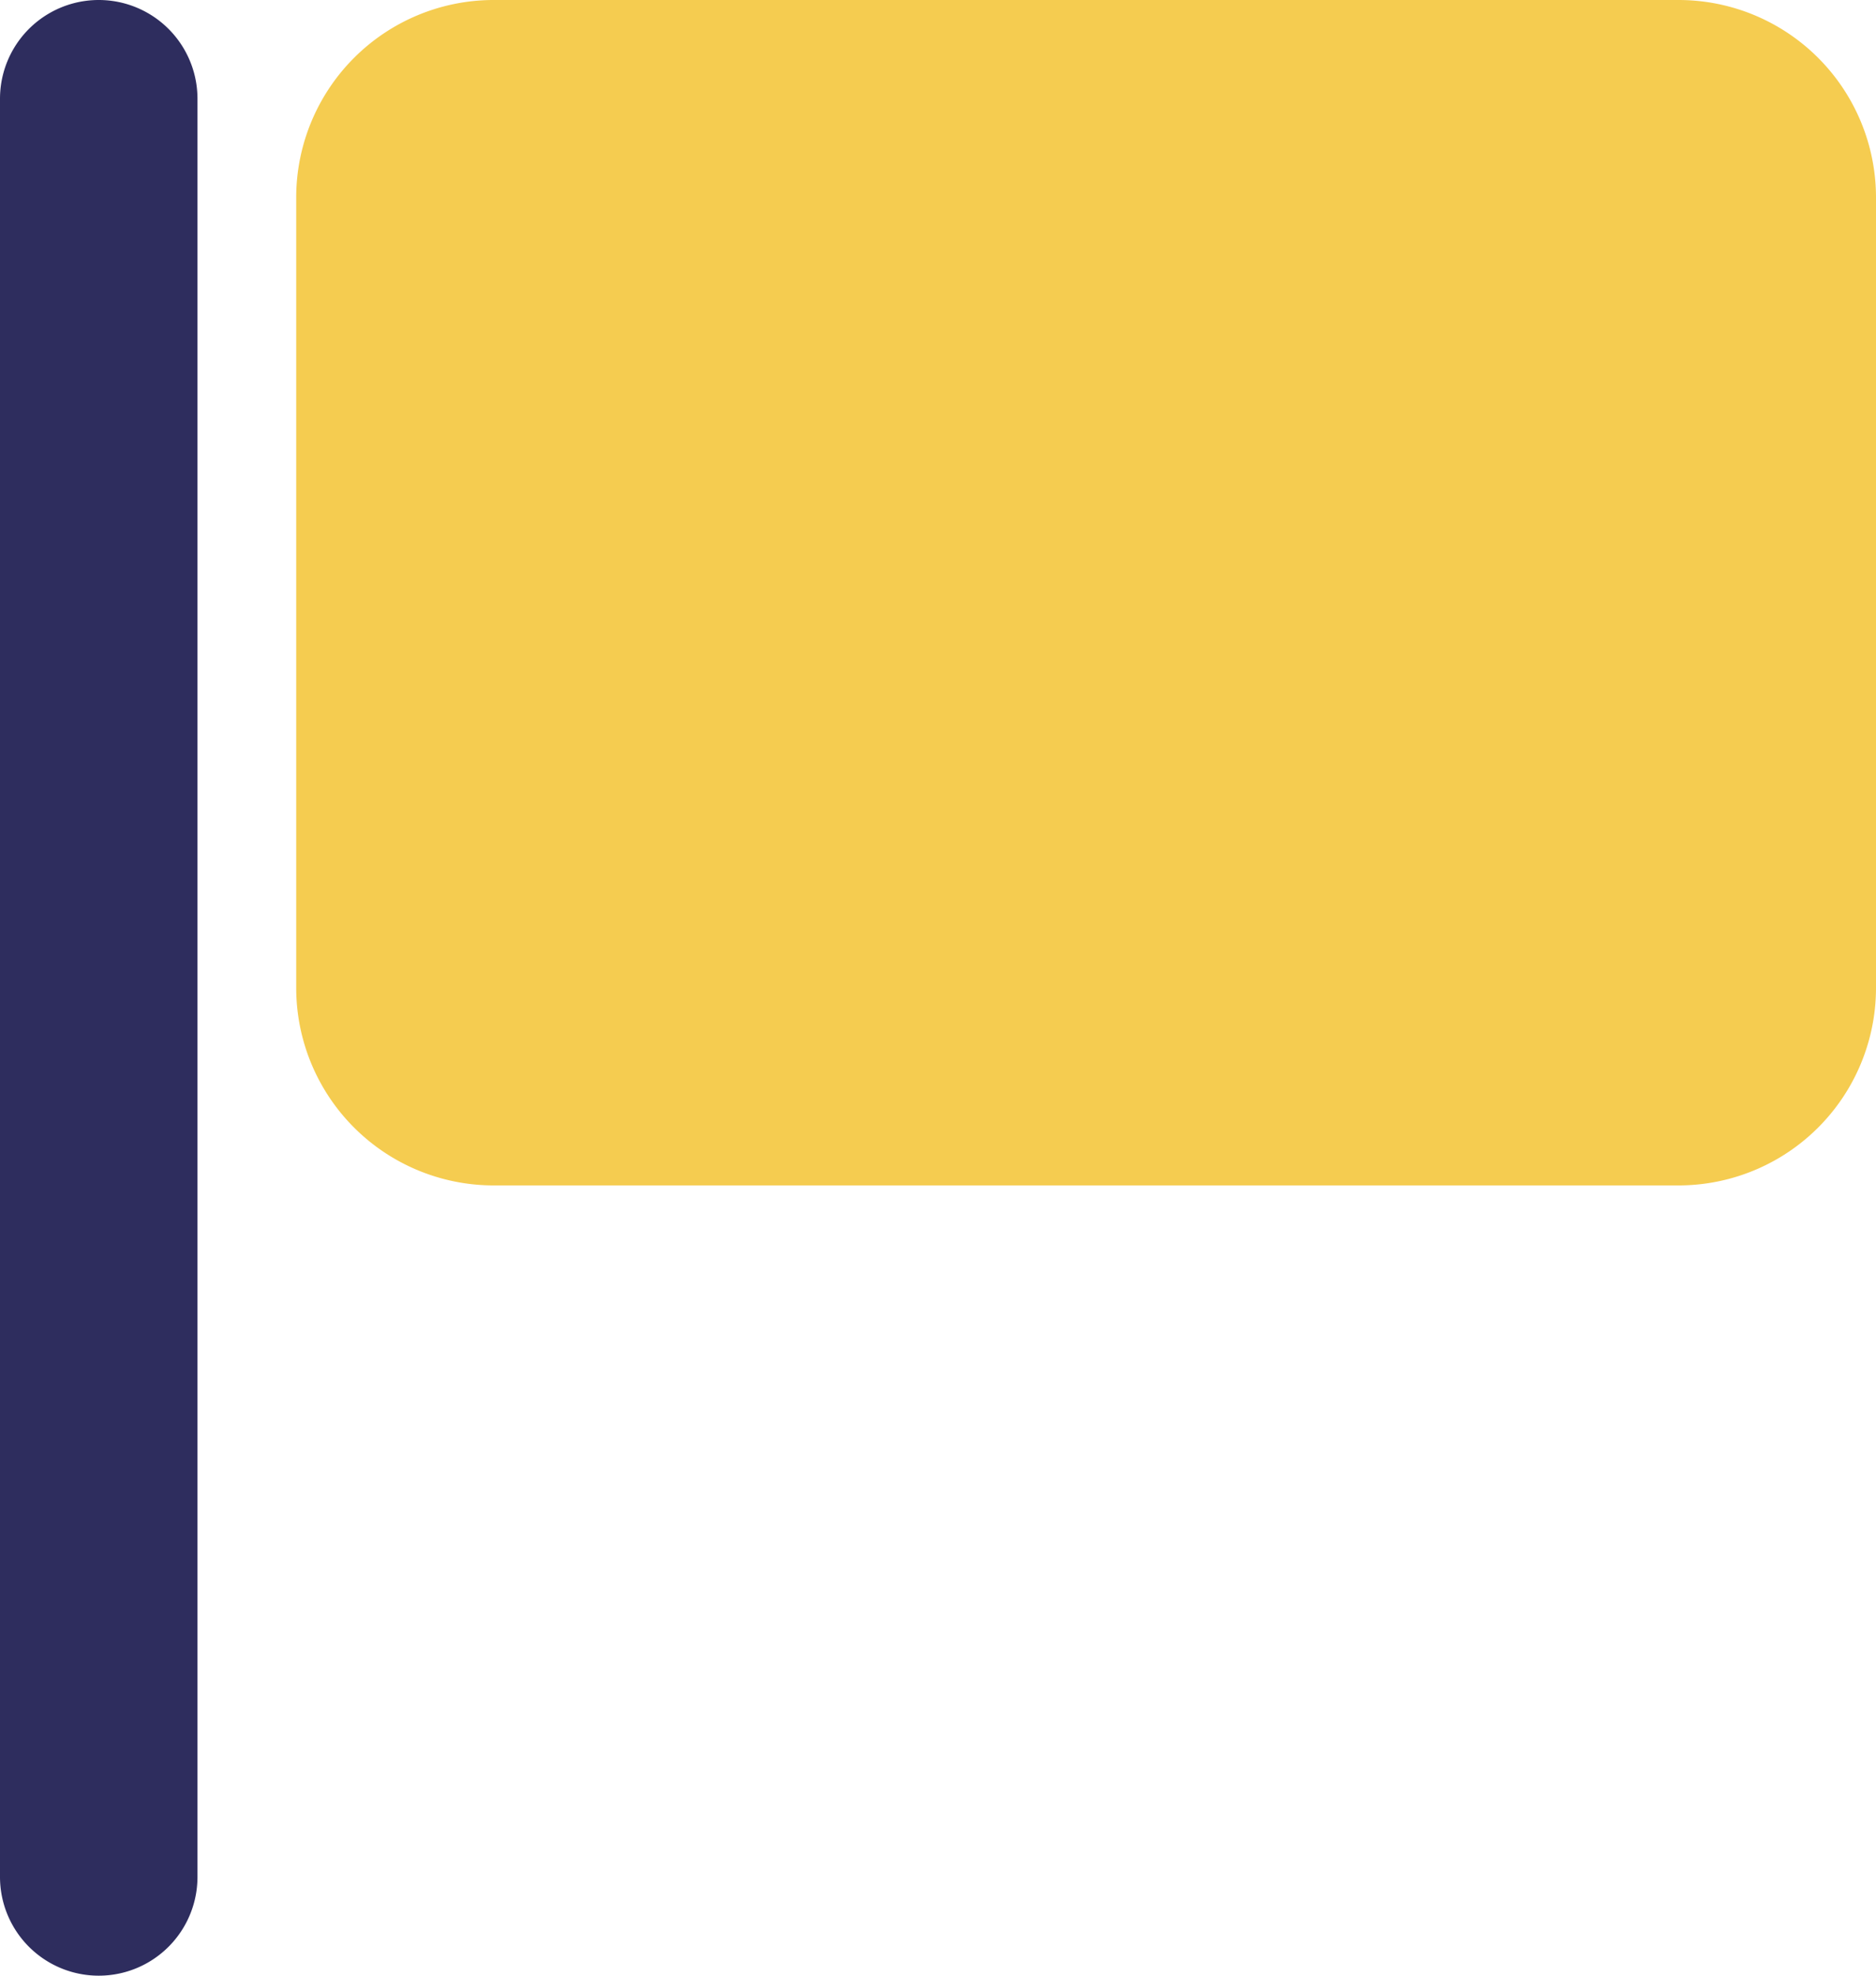
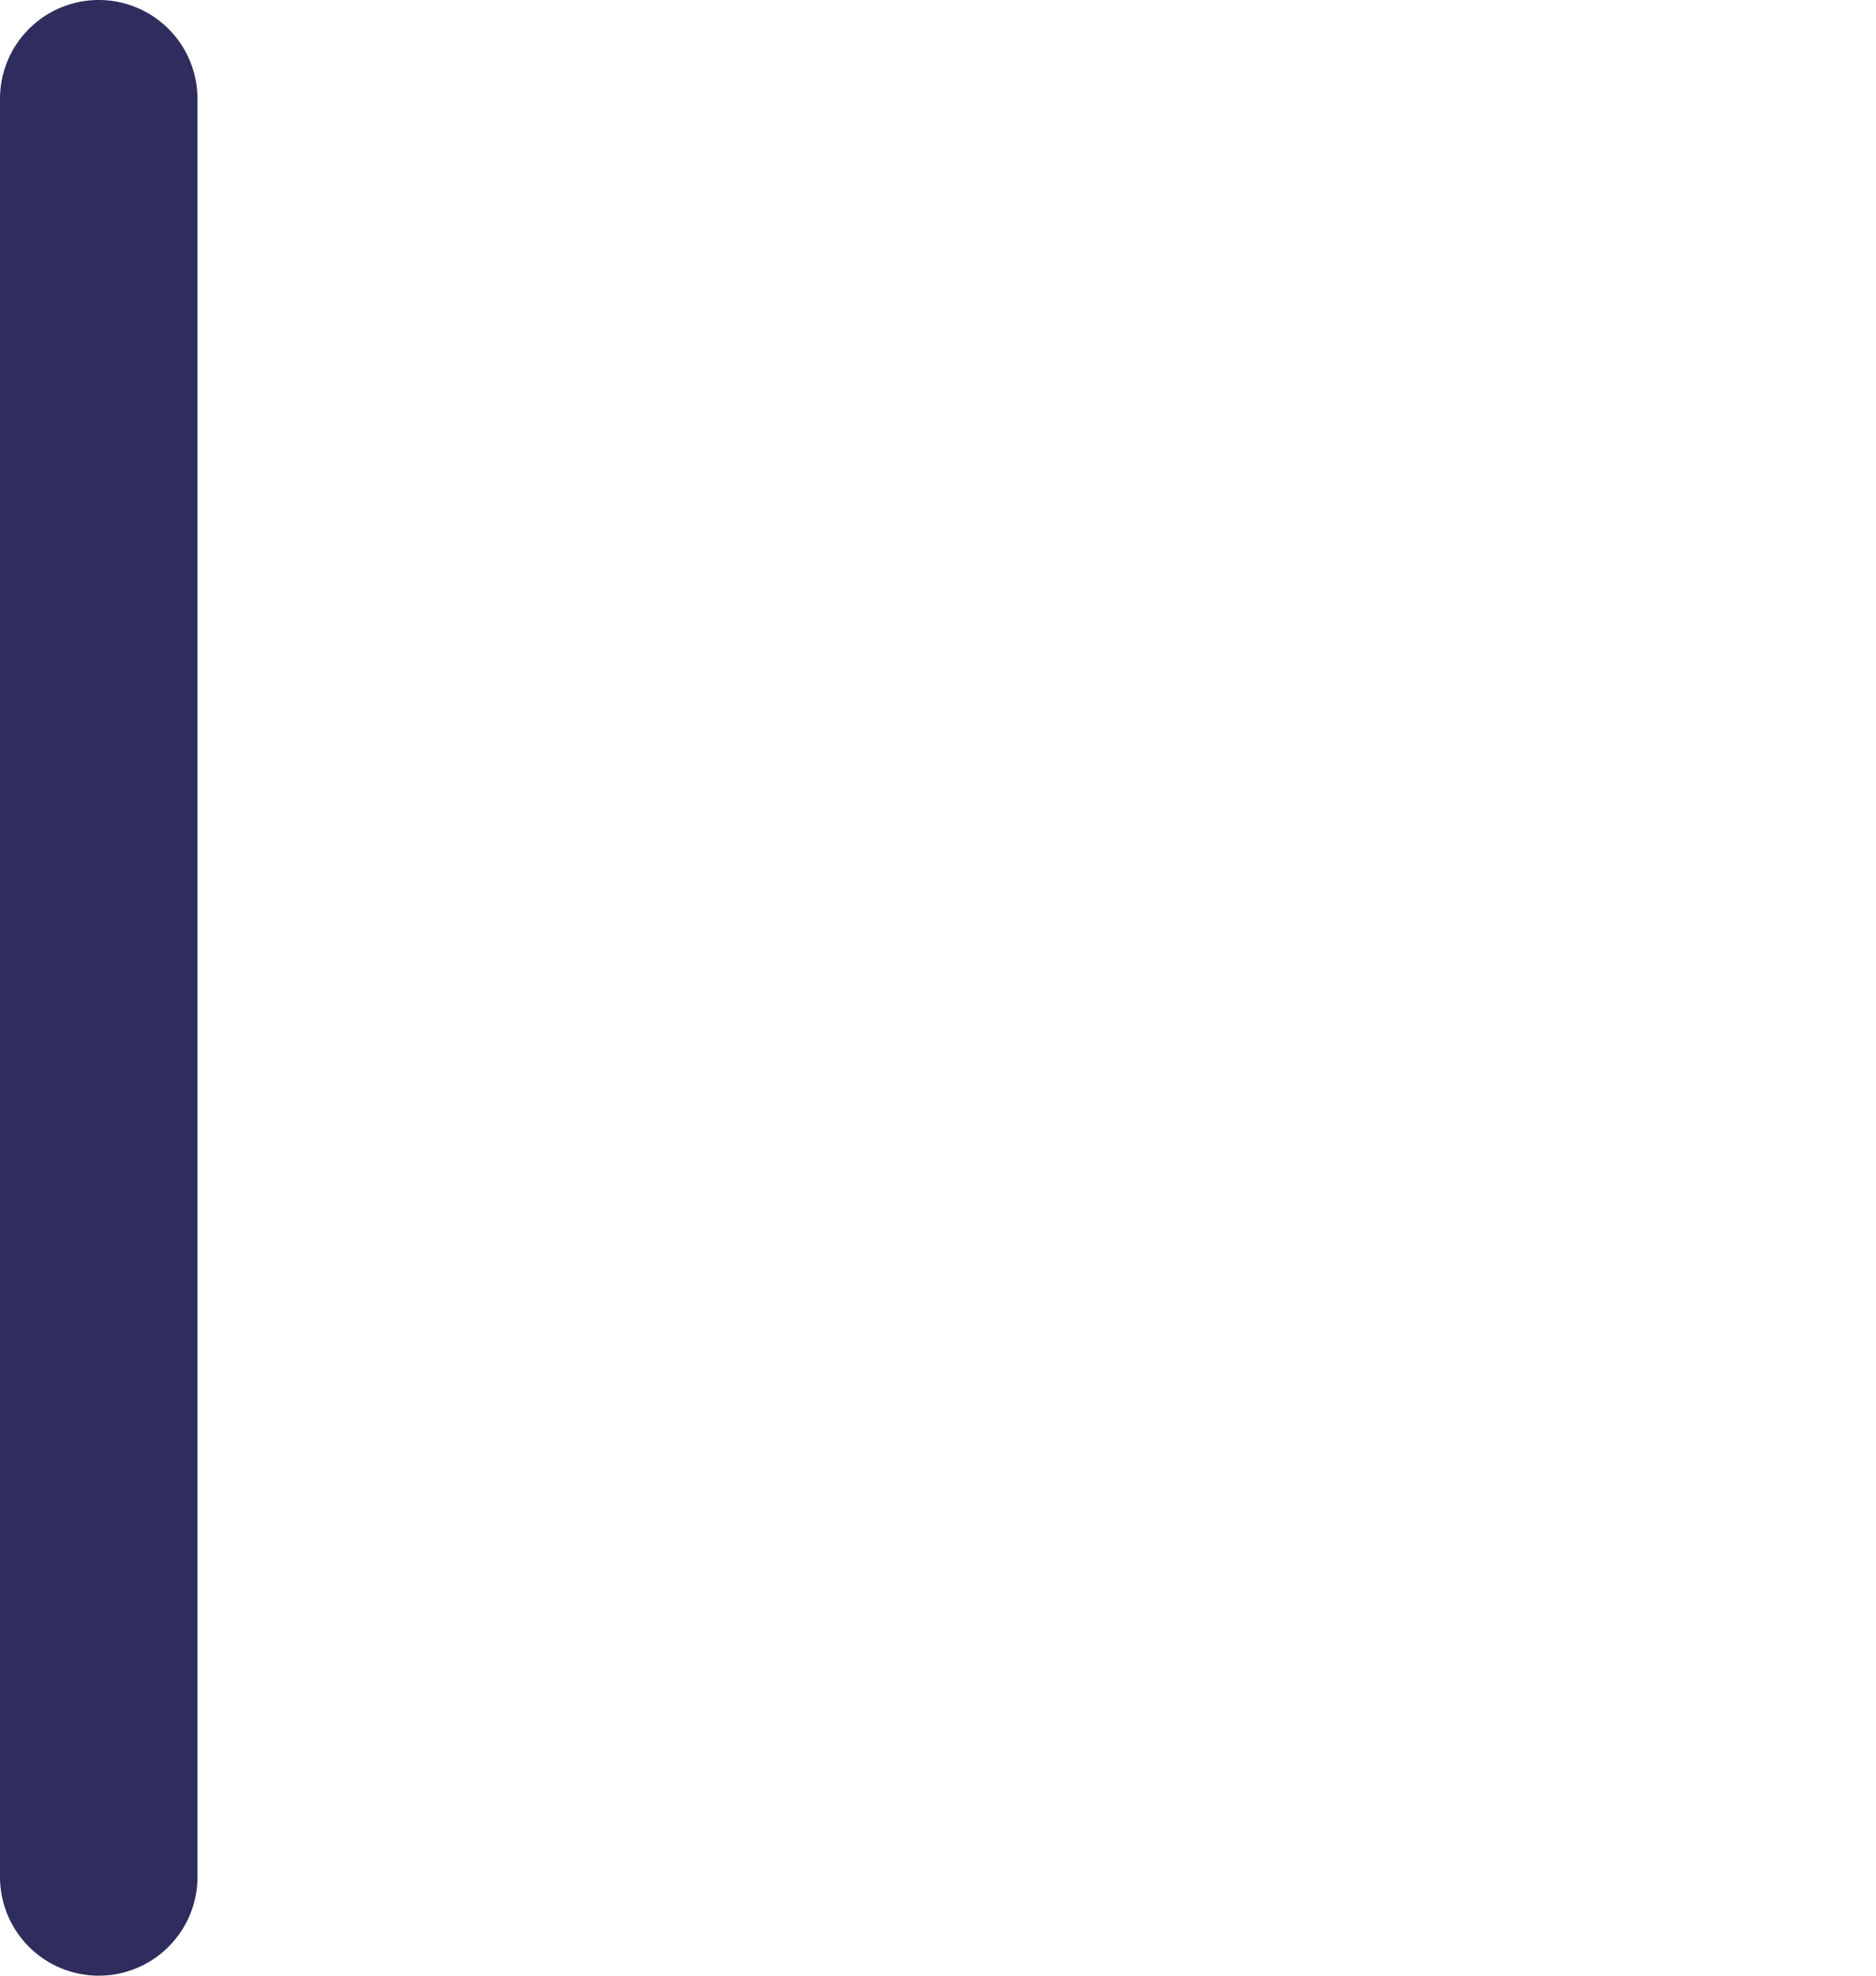
<svg xmlns="http://www.w3.org/2000/svg" width="19" height="20" viewBox="0 0 19 20">
  <g id="グループ_1182" data-name="グループ 1182" transform="translate(-853 -910)">
    <g id="グループ_1179" data-name="グループ 1179" transform="translate(852 910)">
      <g id="グループ_1180" data-name="グループ 1180">
-         <path id="パス_9442" data-name="パス 9442" d="M18,0H6A2,2,0,0,0,4,2v8a2,2,0,0,0,2,2H18a2,2,0,0,0,2-2V2a2,2,0,0,0-2-2" fill="#f5cc50" />
-       </g>
+         </g>
    </g>
    <g id="グループ_1181" data-name="グループ 1181" transform="translate(853 910)">
      <g id="グループ_1180-2" data-name="グループ 1180">
        <path id="パス_9442-2" data-name="パス 9442" d="M2,1V19a1,1,0,0,1-2,0V1A1,1,0,0,1,2,1" fill="#2e2d5e" />
      </g>
    </g>
  </g>
</svg>